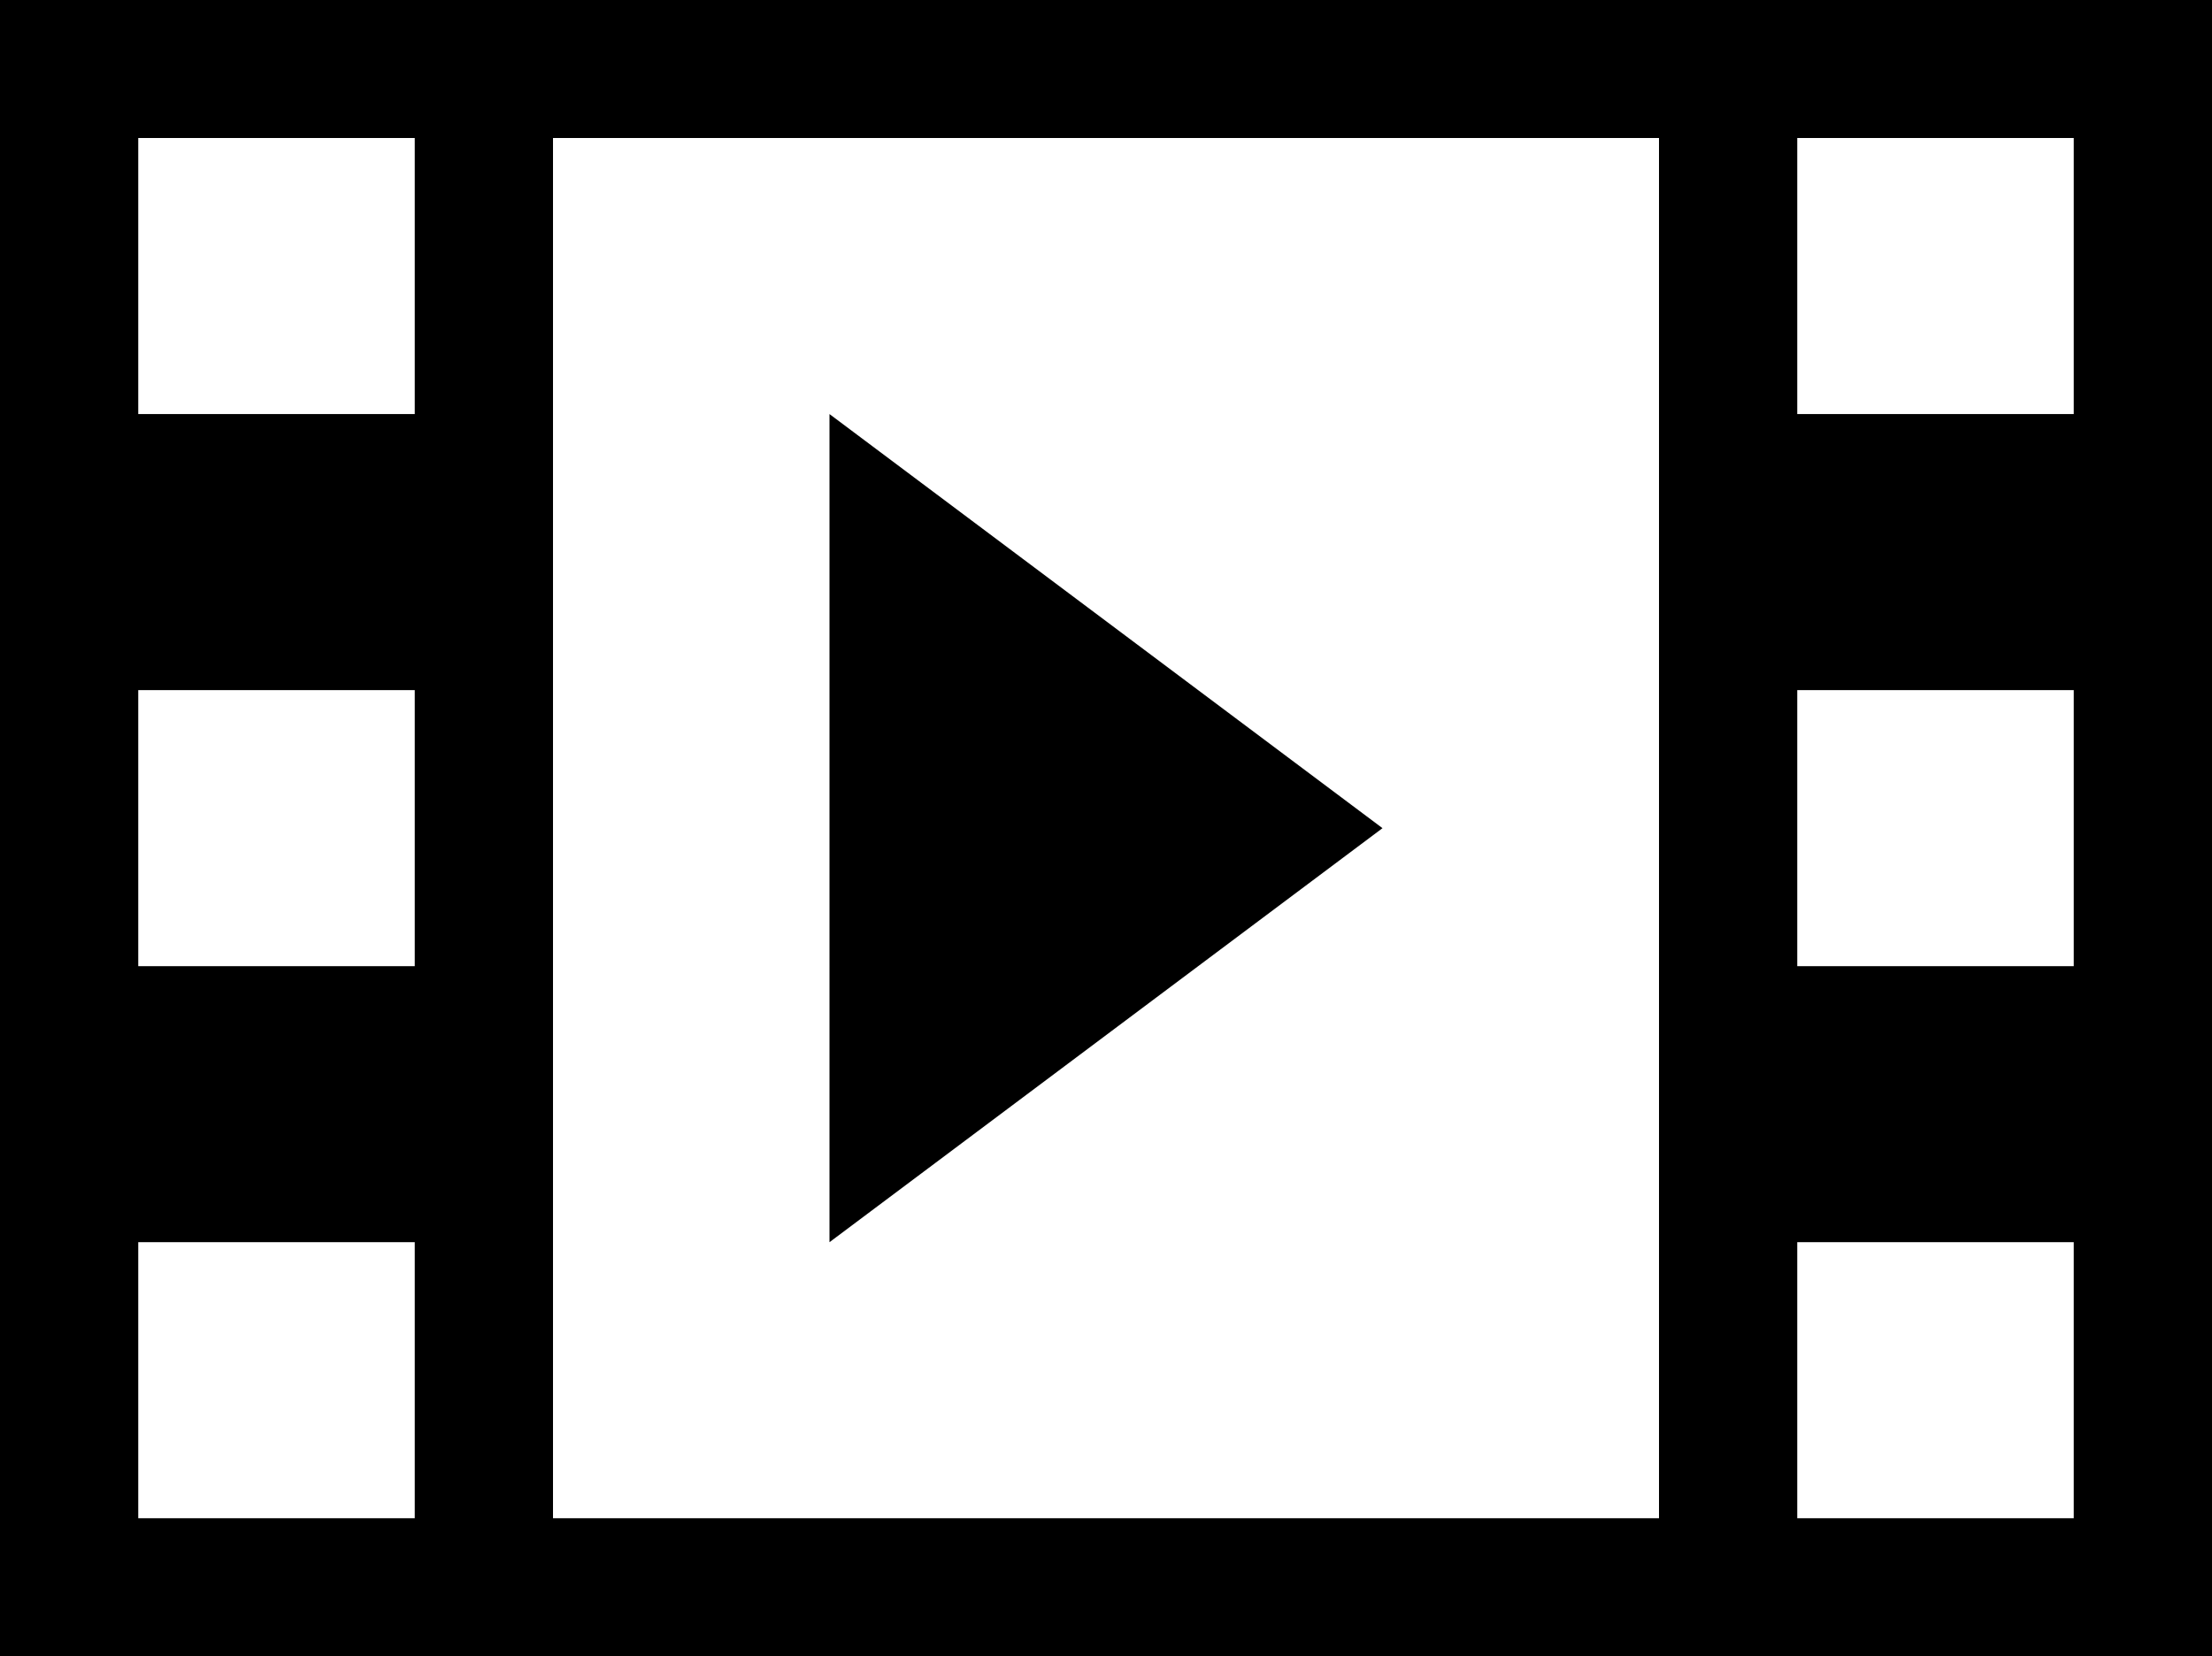
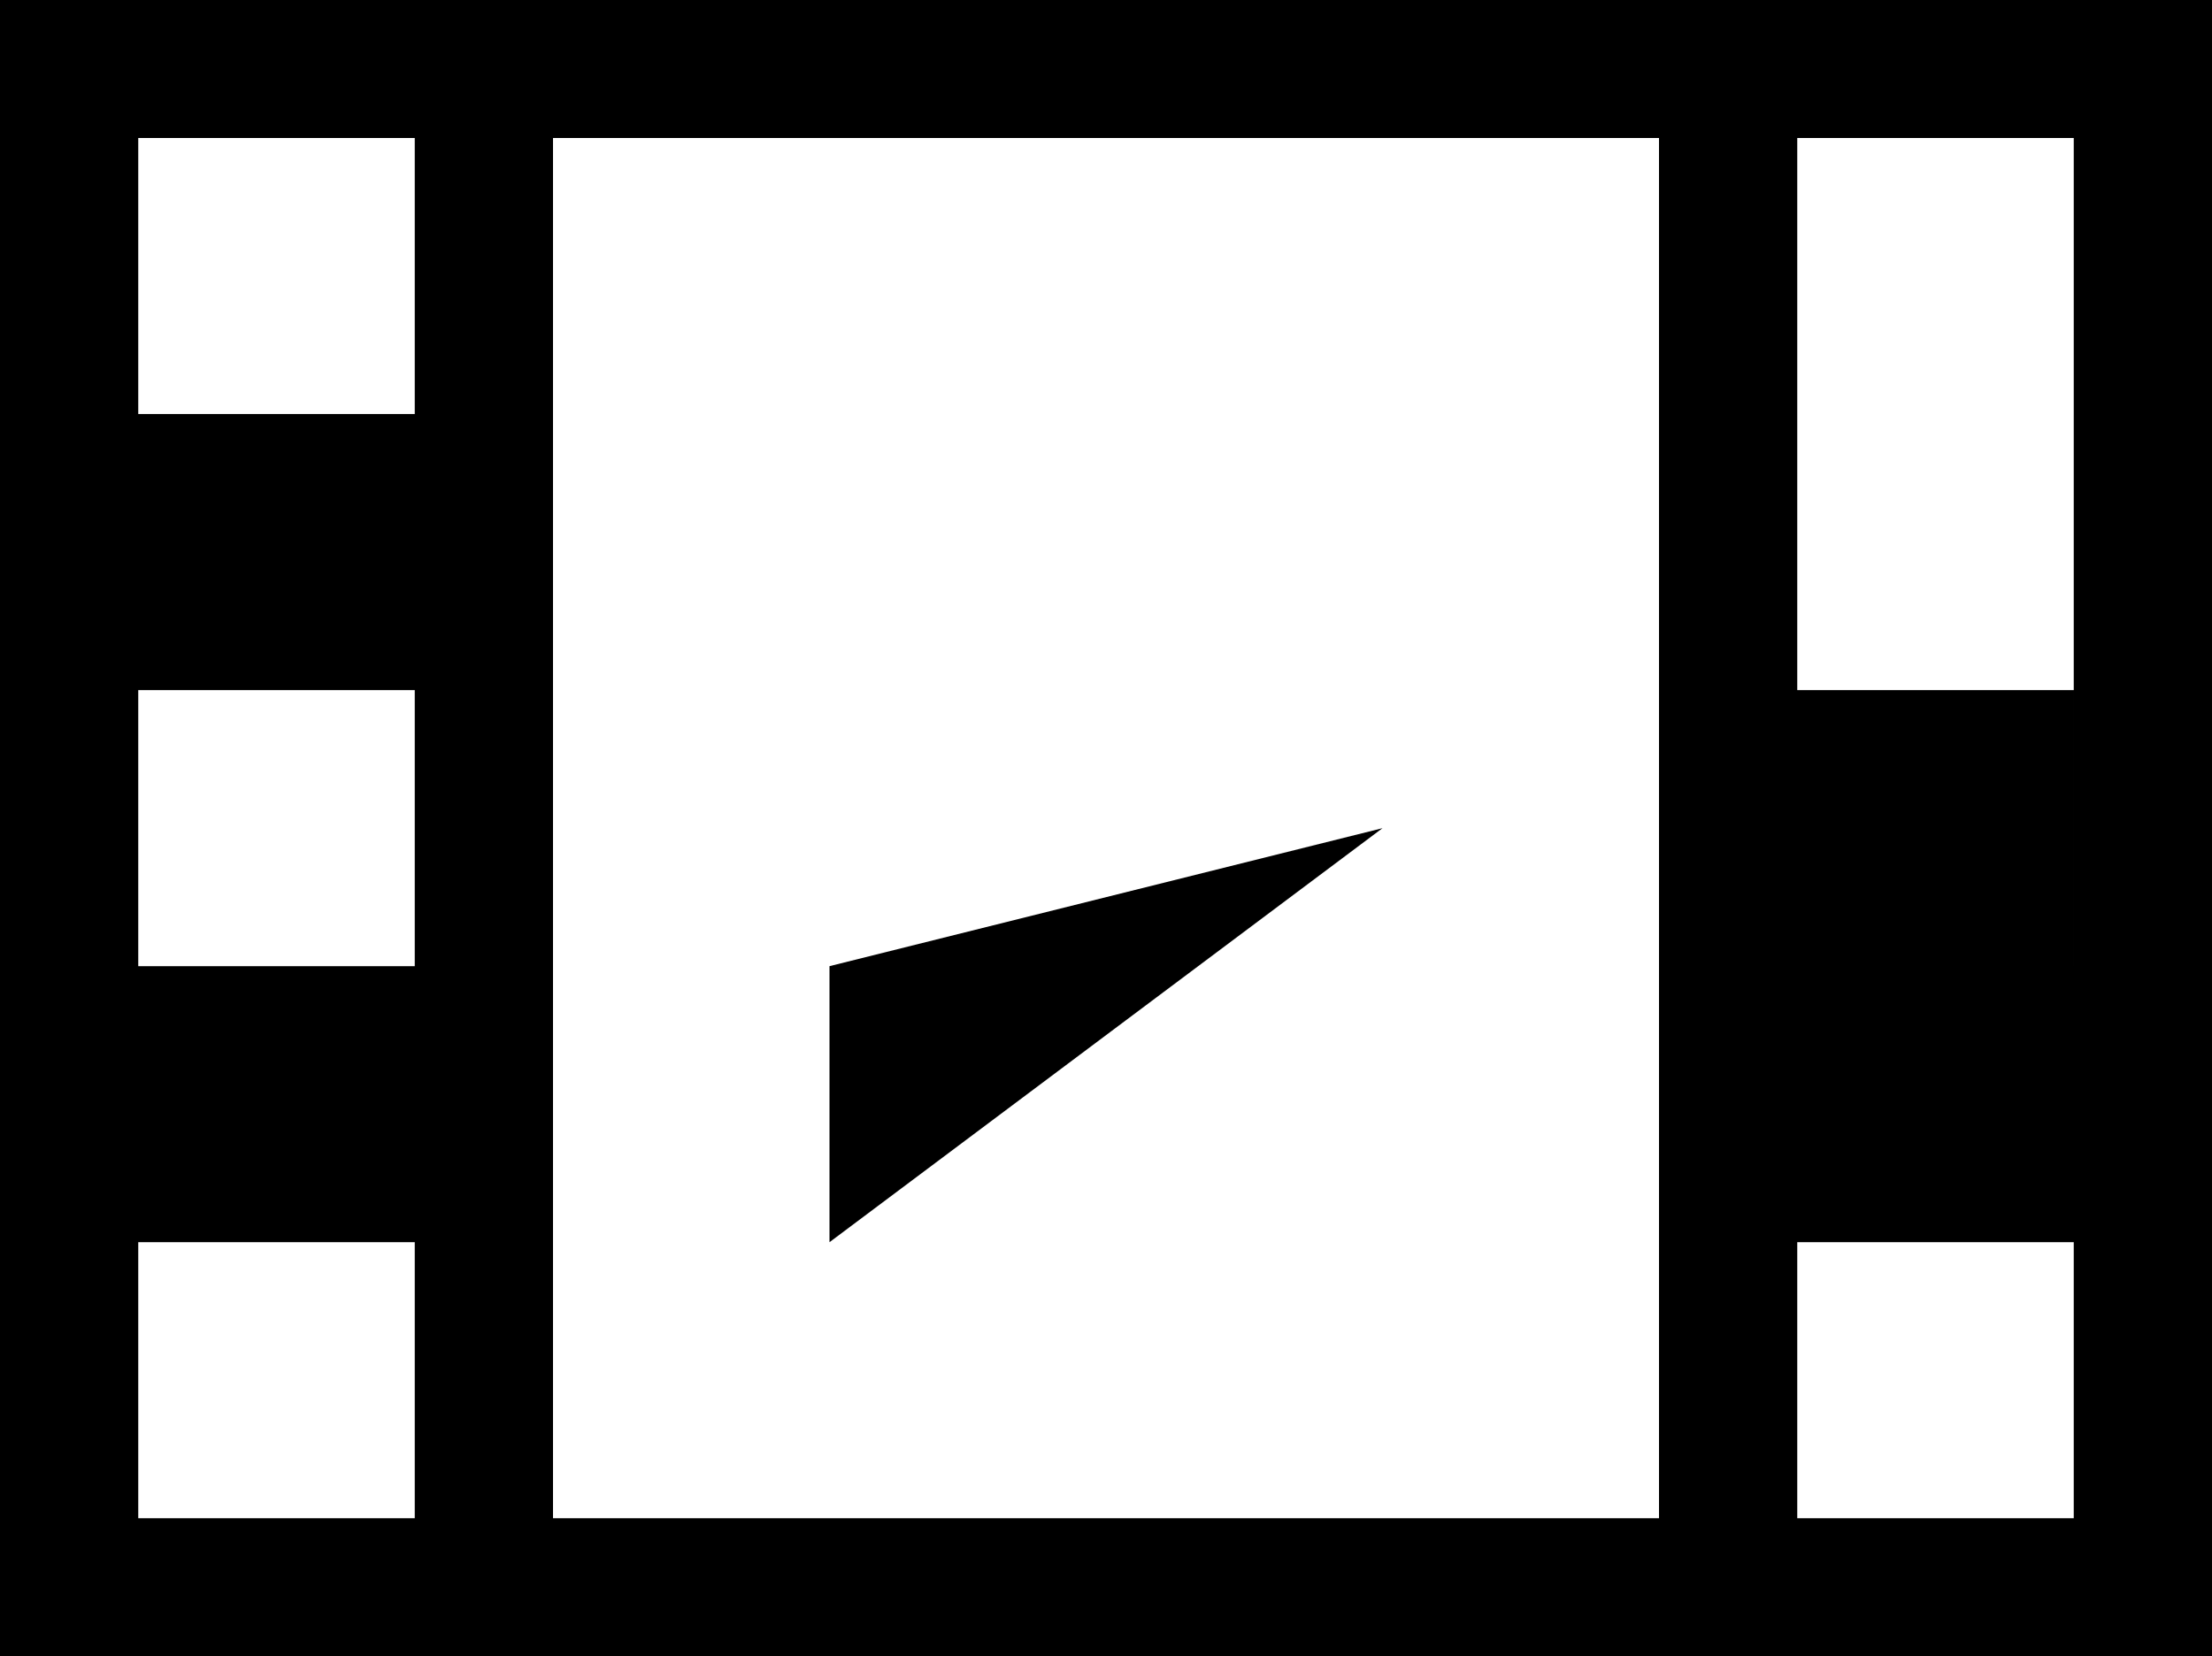
<svg xmlns="http://www.w3.org/2000/svg" width="303.935" height="227.625" viewBox="0 0 303.935 227.625">
-   <path fill="currentColor" d="M2.571,5.784V233.409H306.506V5.784H2.571ZM59.559,214.44H21.567V176.5H59.559Zm0-75.875H21.567V100.628H59.559v37.937Zm0-75.875H21.567V24.753H59.559V62.69ZM230.522,214.44H78.555V24.753H230.522Zm56.988,0H249.518V176.5H287.51Zm0-75.875H249.518V100.628H287.51v37.937Zm0-75.875H249.518V24.753H287.51V62.69Zm-170.964,0V176.5L192.53,119.6Z" transform="translate(-2.571 -5.784)" />
+   <path fill="currentColor" d="M2.571,5.784V233.409H306.506V5.784H2.571ZM59.559,214.44H21.567V176.5H59.559Zm0-75.875H21.567V100.628H59.559v37.937Zm0-75.875H21.567V24.753H59.559V62.69ZM230.522,214.44H78.555V24.753H230.522Zm56.988,0H249.518V176.5H287.51Zm0-75.875H249.518V100.628H287.51v37.937ZH249.518V24.753H287.51V62.69Zm-170.964,0V176.5L192.53,119.6Z" transform="translate(-2.571 -5.784)" />
</svg>